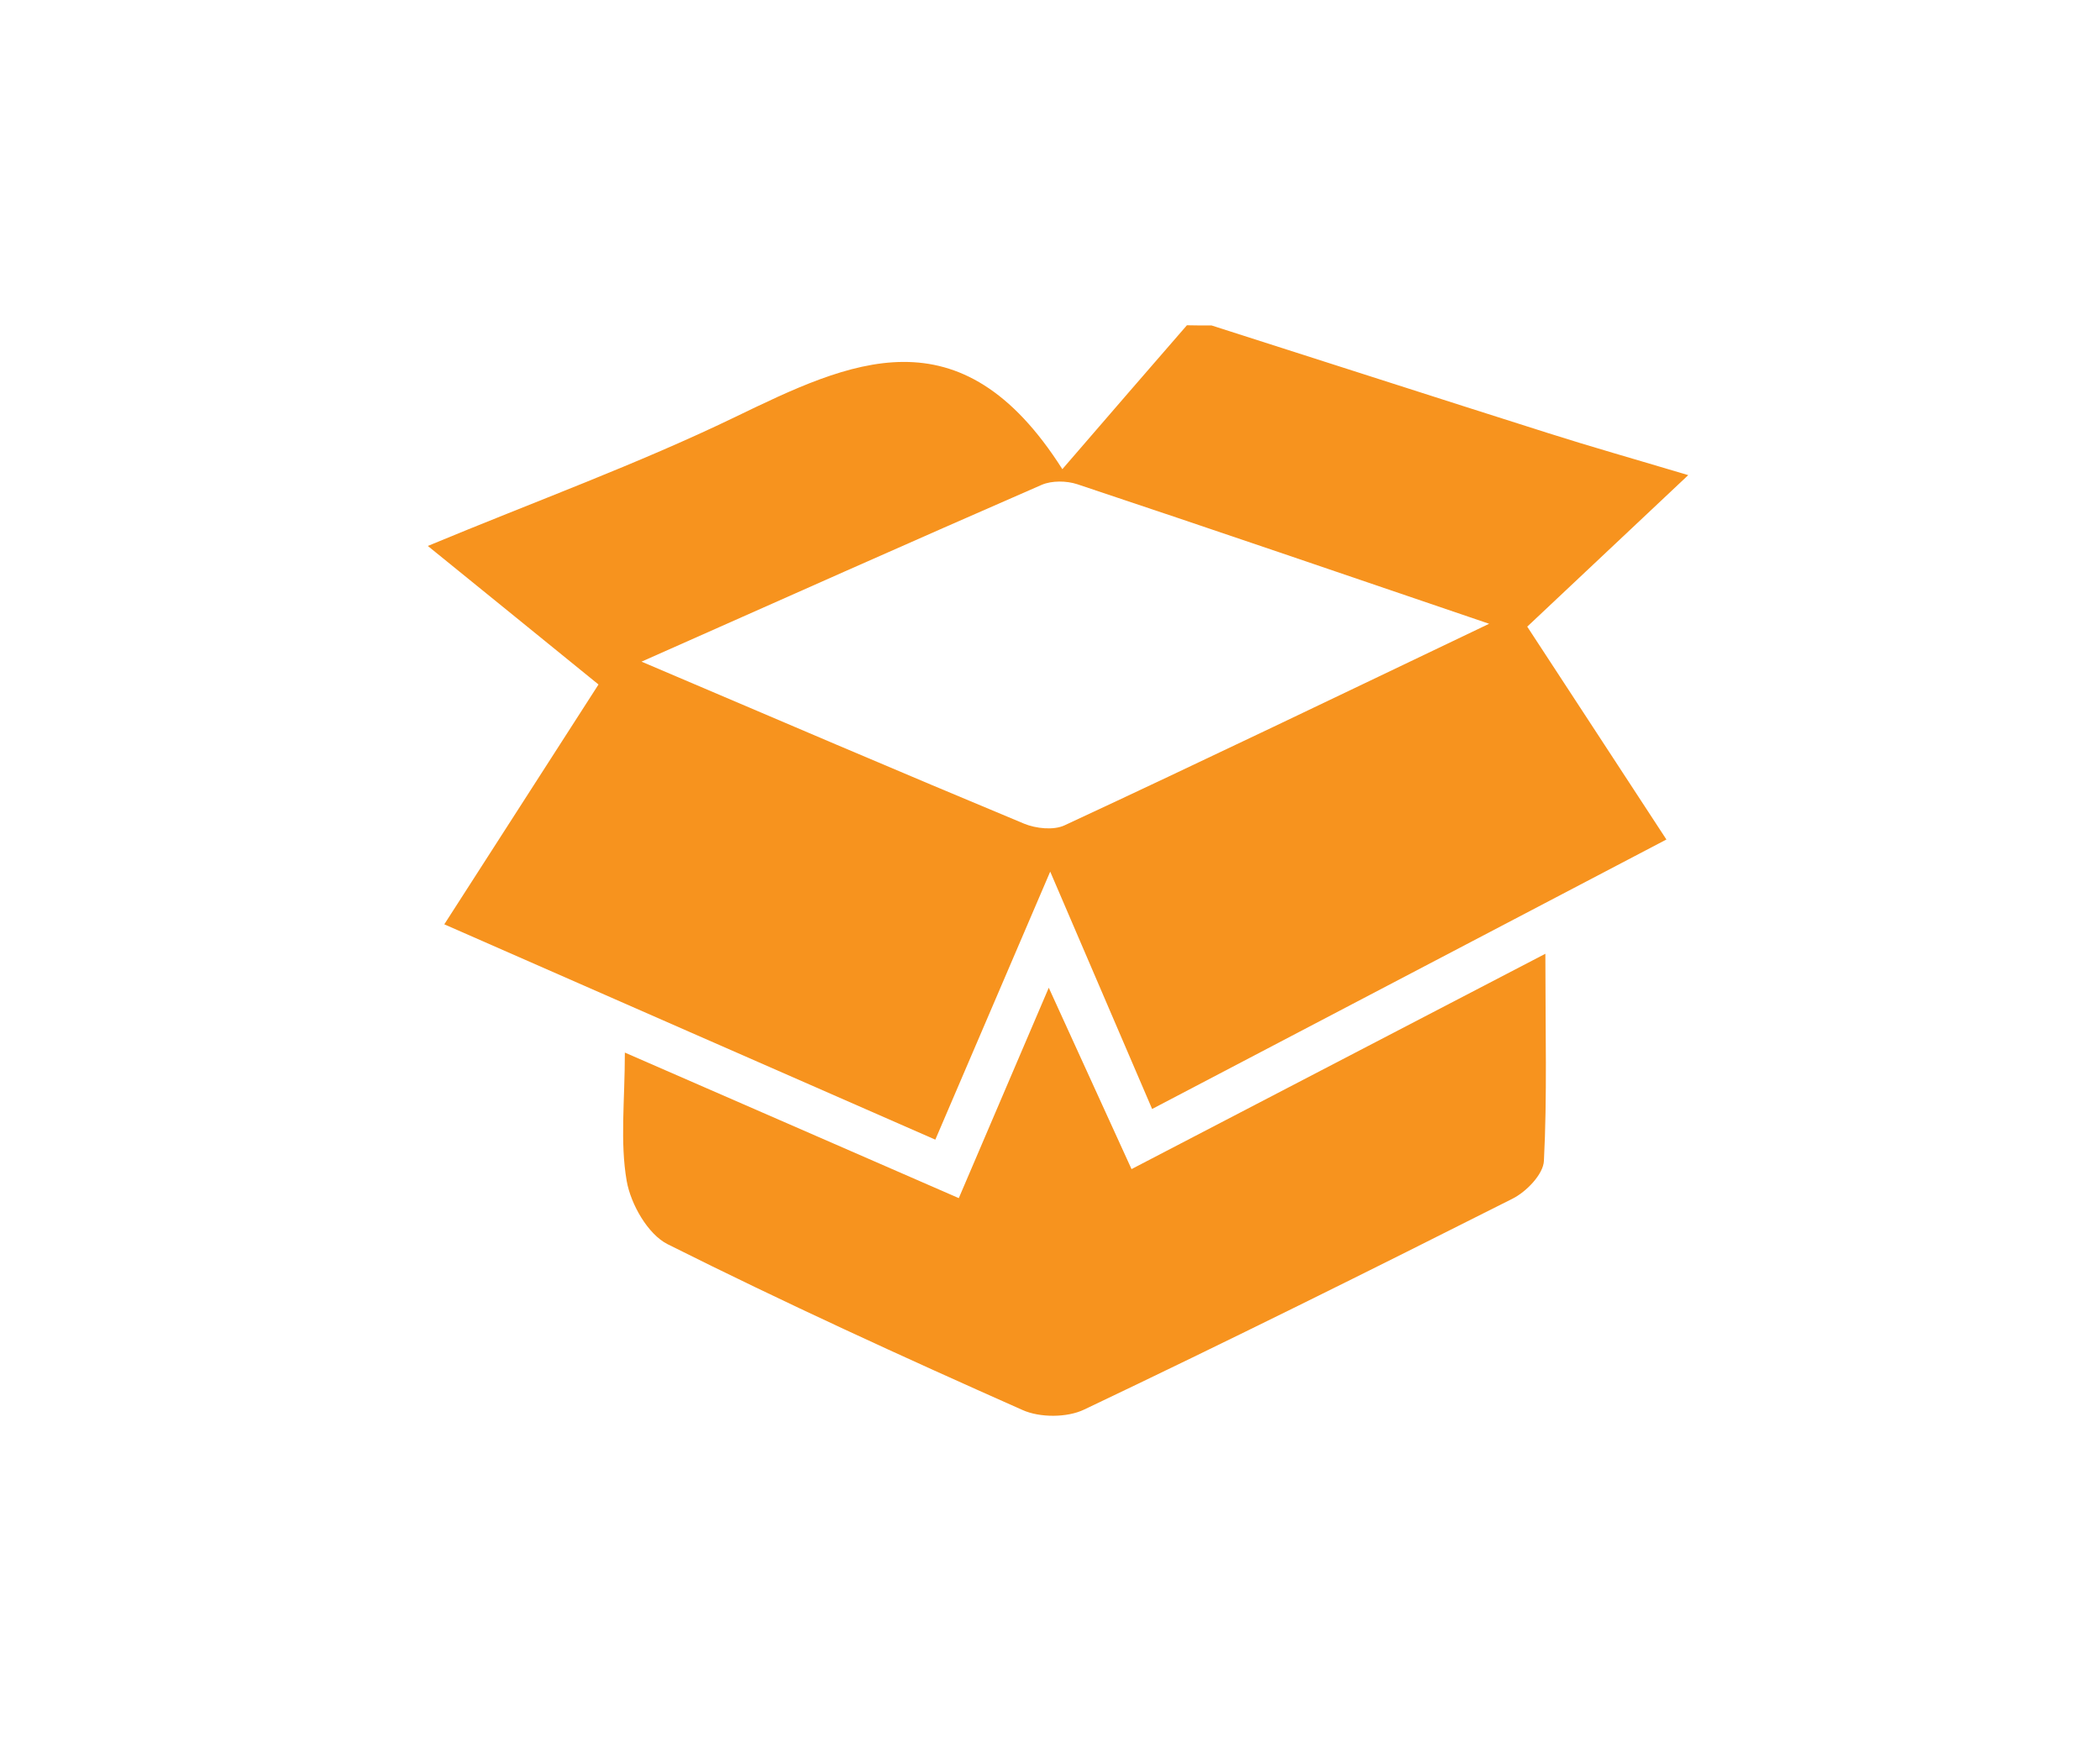
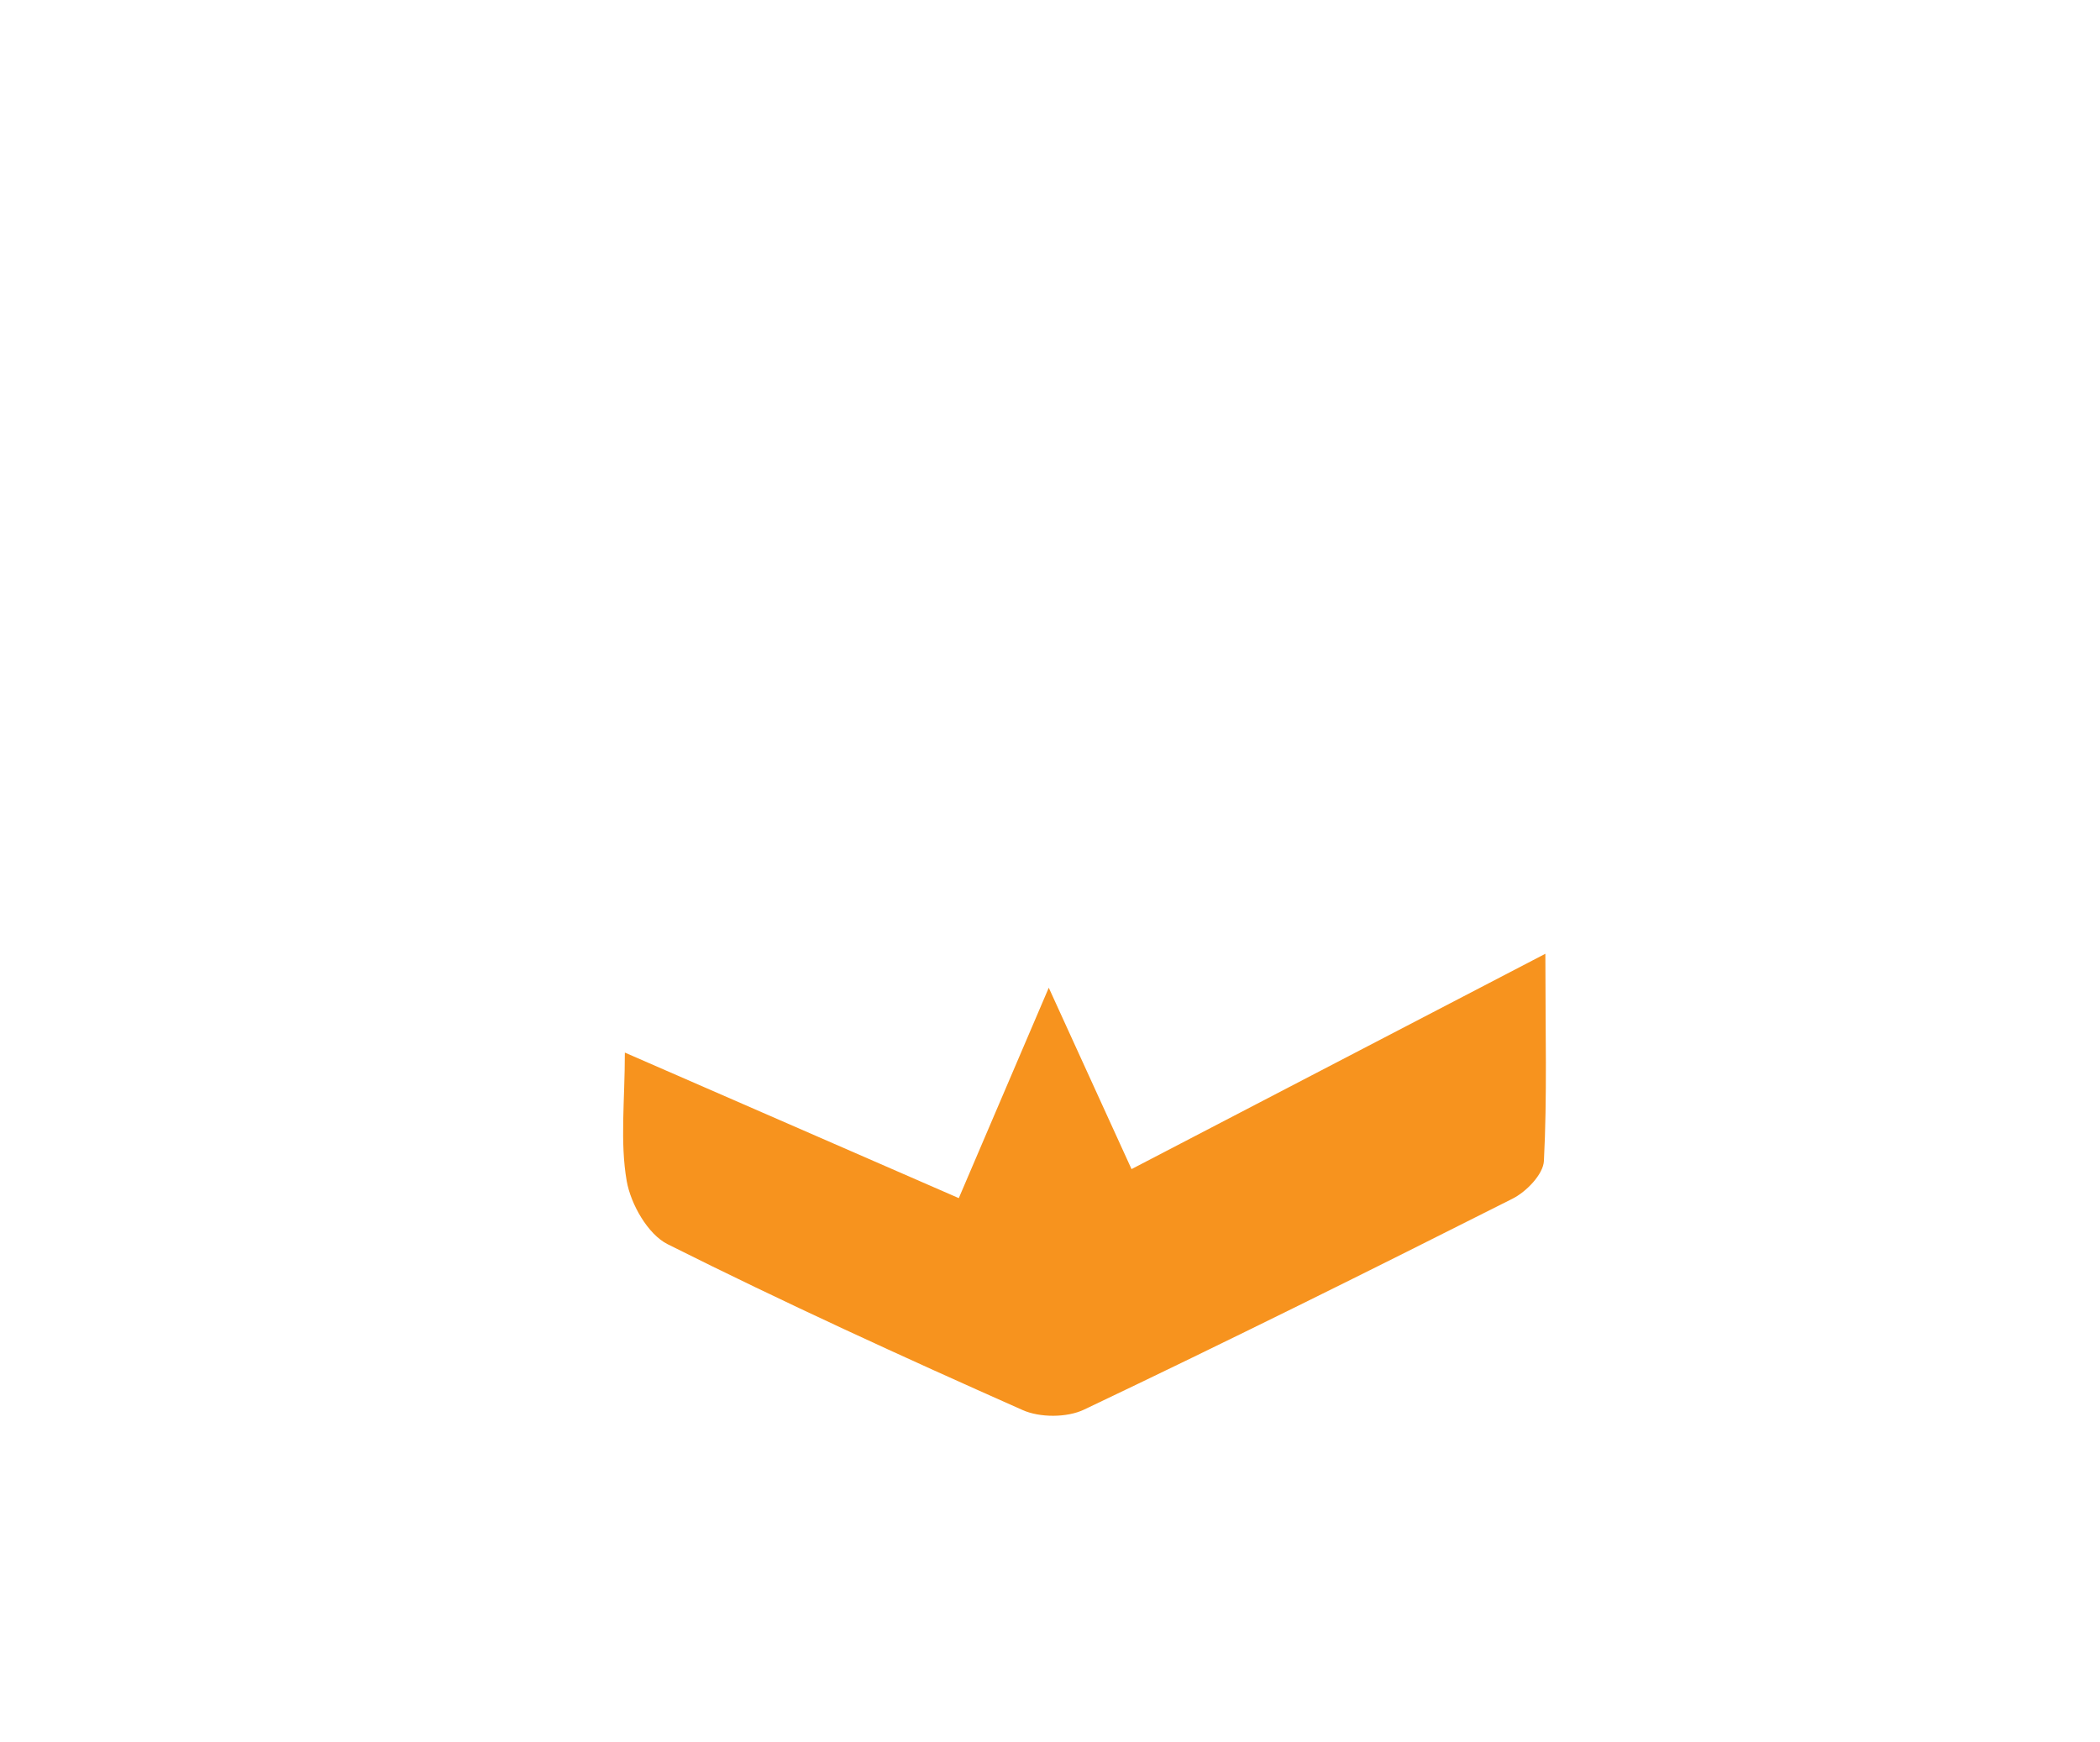
<svg xmlns="http://www.w3.org/2000/svg" version="1.1" id="emballage" x="0px" y="0px" width="1020px" height="846px" viewBox="0 0 1020 846" style="enable-background:new 0 0 1020 846;" xml:space="preserve">
  <style type="text/css">
	.st0{fill:#F7931E;}
</style>
  <g id="JDhUwy.tif">
    <g>
-       <path class="st0" d="M588.5,158.1c54.5,17.4,108.9,35,163.5,52.3c20.7,6.6,41.6,12.5,68,20.4c-27.9,26.3-52.7,49.6-78.2,73.6    c22.8,34.8,44.3,67.8,67.6,103.4c-83.2,43.6-164.7,86.3-249.8,130.9c-16-37.3-31.4-73.1-49.5-115.3c-19.8,46.1-37,86.3-55.8,130.2    c-79.8-35-158.2-69.3-238.5-104.6c25.9-40.3,49.9-77.6,74.9-116.5c-27.1-22-52.9-43-82.9-67.3c52.7-21.9,102-39.8,149-62.5    c55.9-27,109.5-53.1,159.2,25.2c23.3-27,41.9-48.5,60.5-69.9C580.6,158.1,584.5,158.1,588.5,158.1z M723.3,303    c-70.8-24.1-135.3-46.2-200.1-67.8c-5.2-1.7-12.3-1.8-17.2,0.3c-63.3,27.6-126.4,55.7-194.4,85.9c65.5,27.9,125.5,53.6,185.8,78.7    c5.8,2.4,14.4,3.3,19.7,0.8C584.2,369.7,650.9,337.6,723.3,303z" />
      <path class="st0" d="M303.5,511.3c54.3,23.7,106.6,46.5,162.2,70.7c14.1-32.9,27.5-64.3,43.7-102.2c14.5,31.7,26.7,58.6,40.2,88.1    c65.5-34.1,129.9-67.6,201-104.6c0,38,0.9,69.4-0.7,100.6c-0.3,6.5-8.5,15-15.3,18.4c-69,34.8-138.2,69.2-208,102.4    c-8.3,4-21.6,4-30,0.2c-57.9-25.7-115.6-52.1-172.3-80.5c-9.6-4.8-17.9-19.4-19.9-30.7C301.1,554.7,303.5,534.7,303.5,511.3z" />
    </g>
  </g>
</svg>